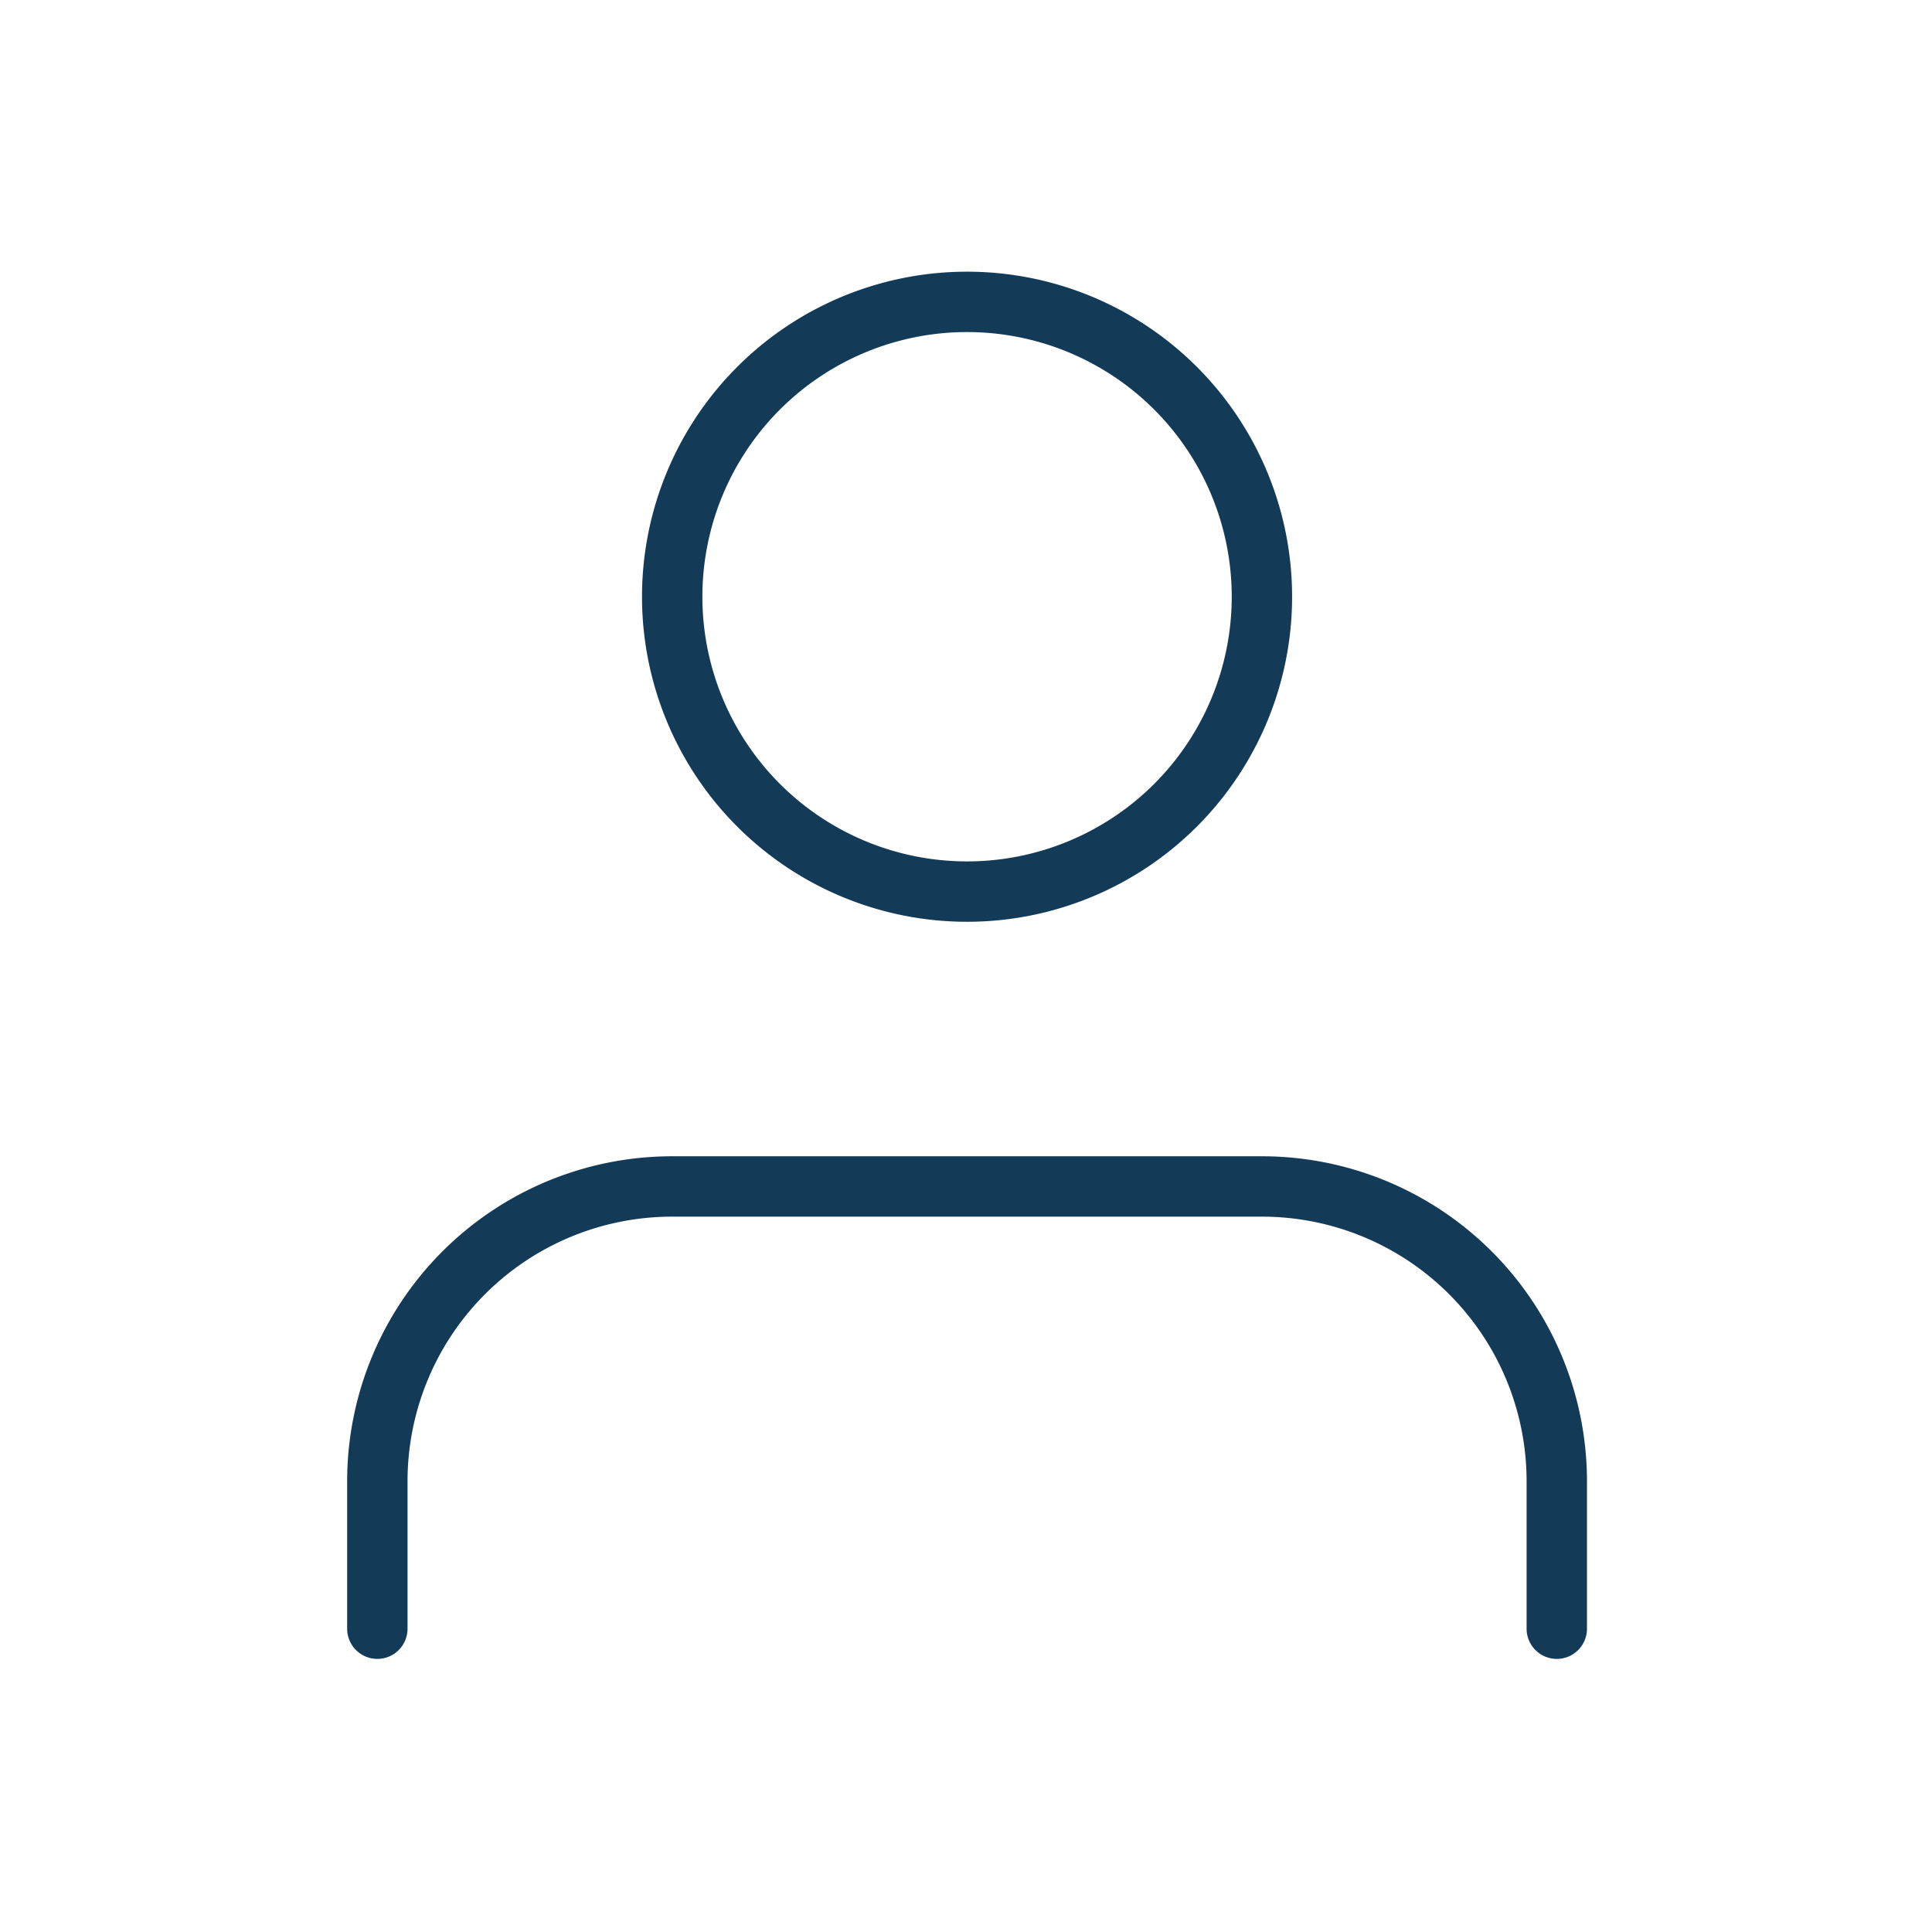
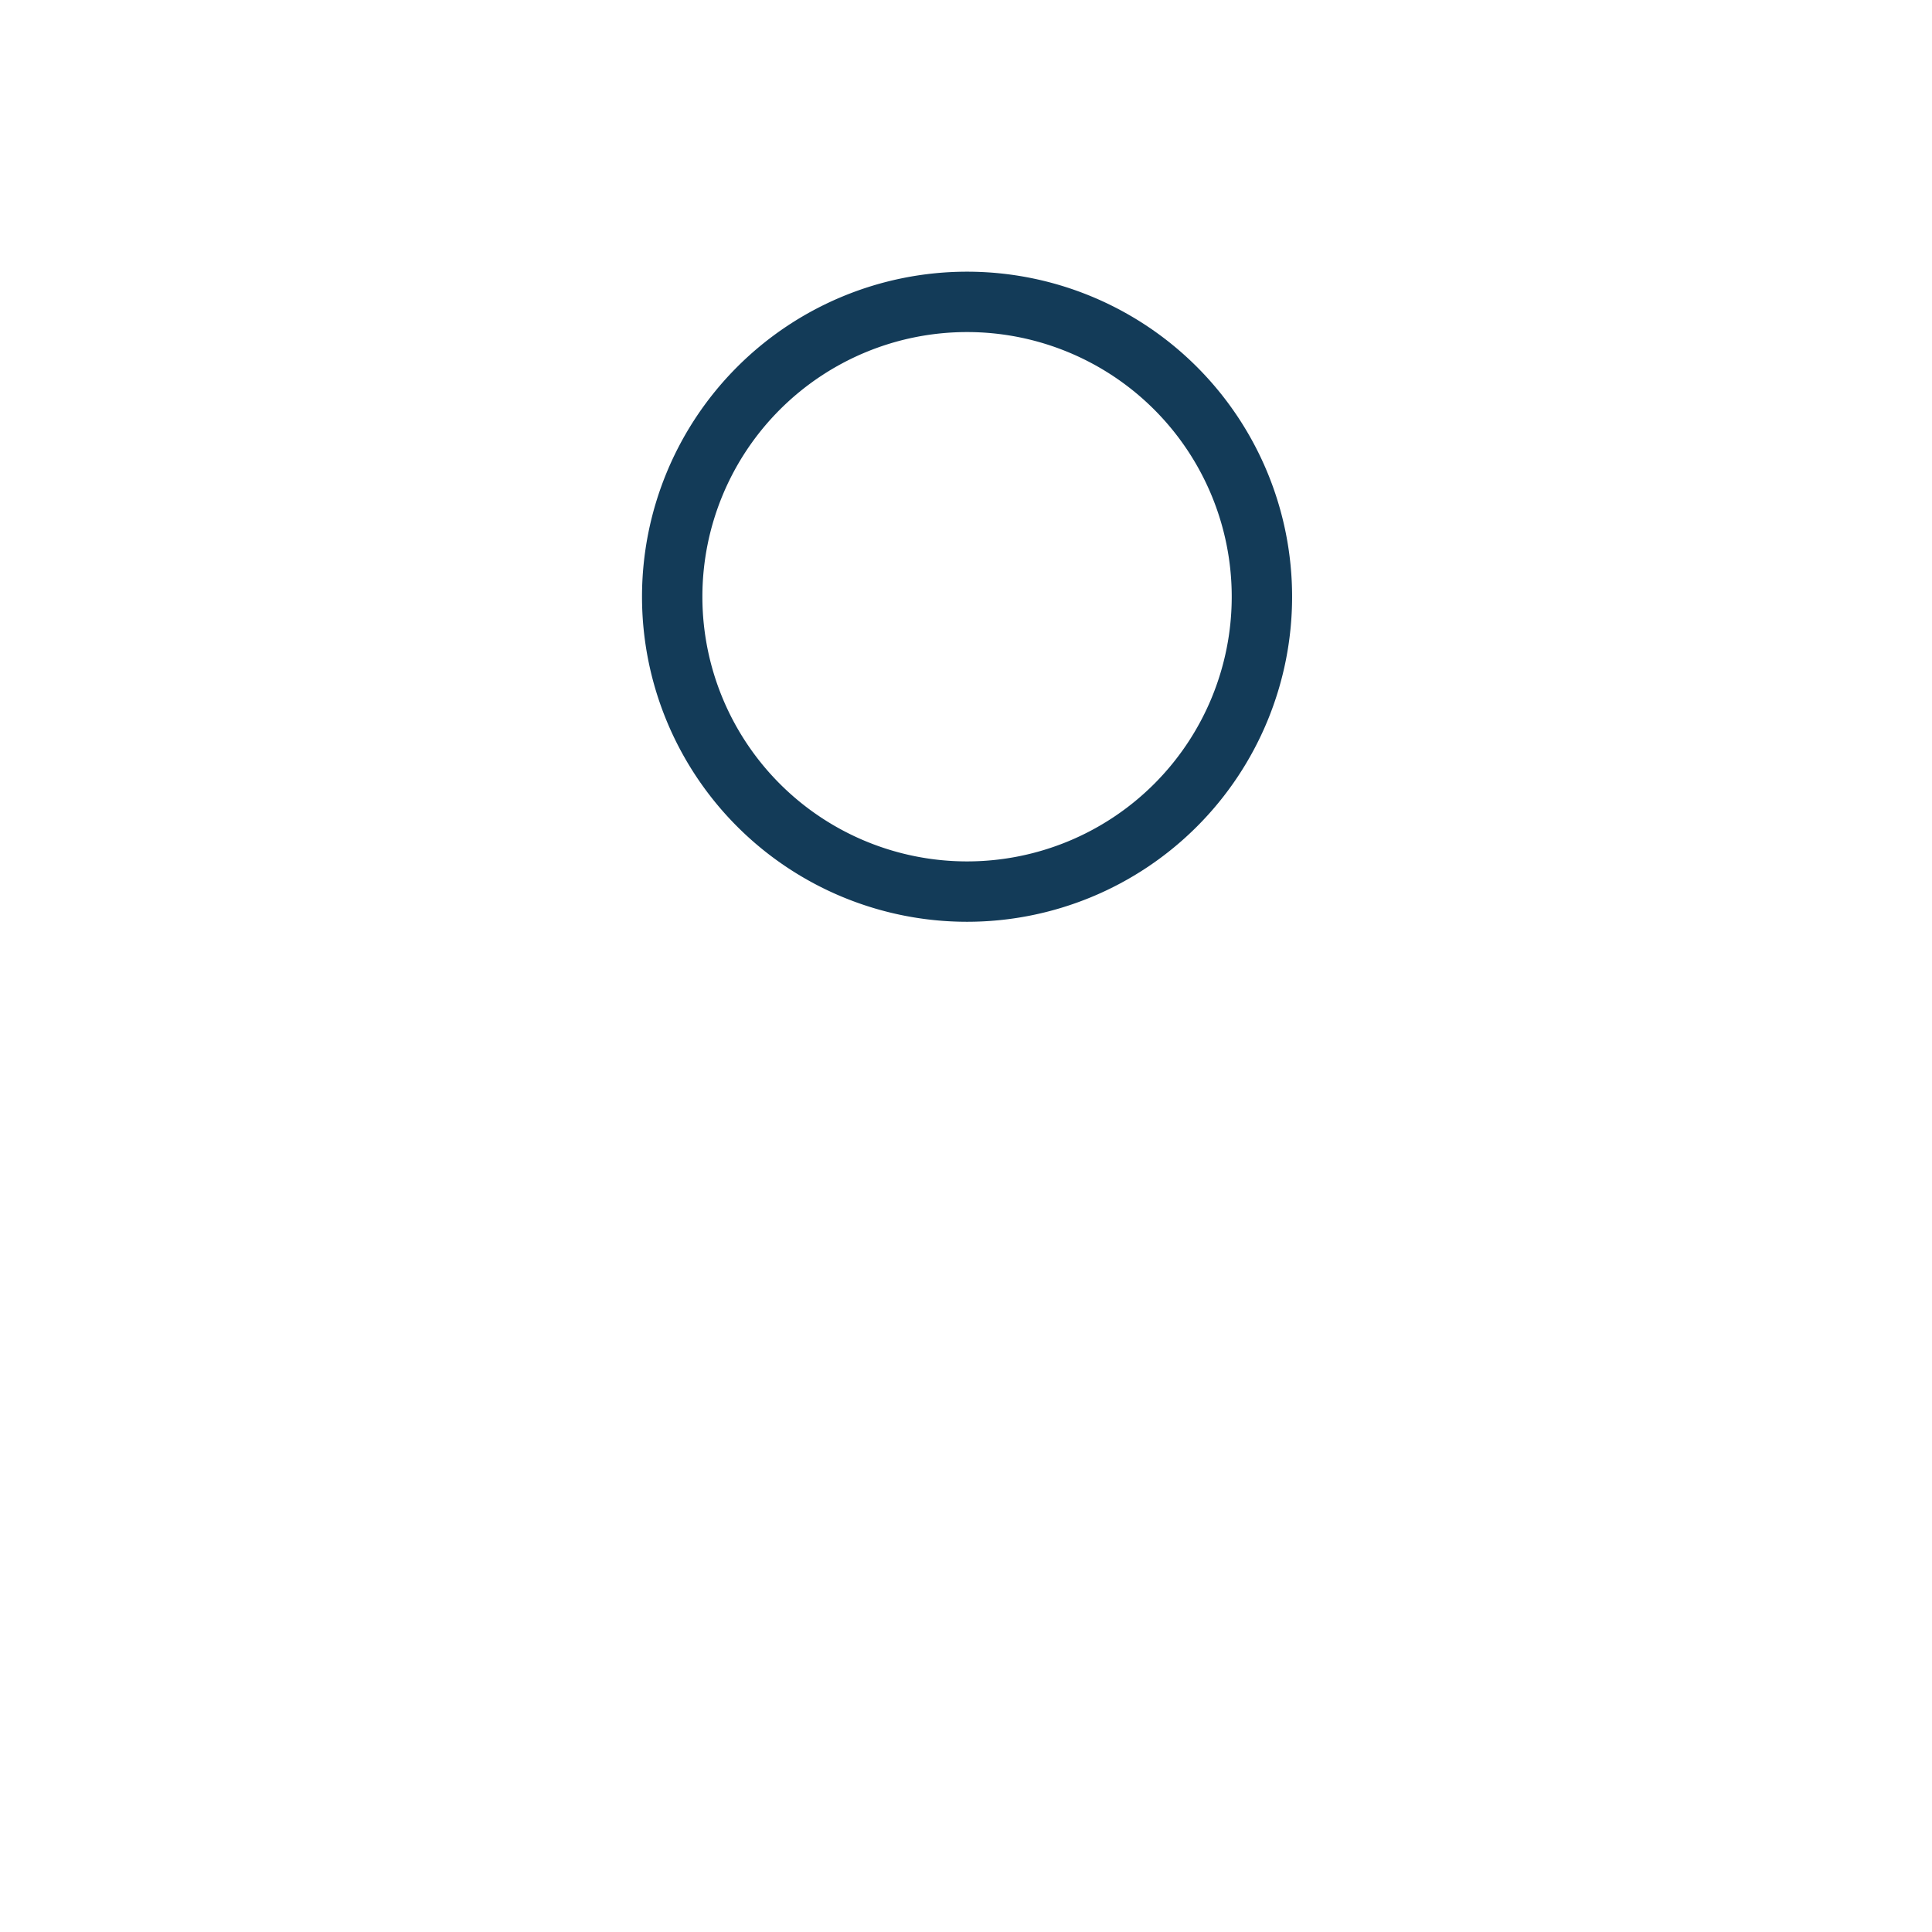
<svg xmlns="http://www.w3.org/2000/svg" width="128" height="128" viewBox="0 0 128 128">
  <g transform="translate(-4697 1025)">
    <g transform="translate(127)">
      <rect width="128" height="128" transform="translate(4570 -1025)" fill="none" />
    </g>
    <g transform="translate(4716 -1009.5)">
-       <path d="M84.141,51.8V42.035A19.535,19.535,0,0,0,64.606,22.5H25.535A19.535,19.535,0,0,0,6,42.035V51.8" transform="translate(0 40.606)" fill="none" stroke="#133b58" stroke-linecap="round" stroke-linejoin="round" stroke-width="4" />
-       <path d="M51.07,24.035A19.535,19.535,0,1,1,31.535,4.5,19.535,19.535,0,0,1,51.07,24.035Z" transform="translate(13.535 0)" fill="none" stroke="#133b58" stroke-linecap="round" stroke-linejoin="round" stroke-width="4" />
+       <path d="M51.07,24.035A19.535,19.535,0,1,1,31.535,4.5,19.535,19.535,0,0,1,51.07,24.035" transform="translate(13.535 0)" fill="none" stroke="#133b58" stroke-linecap="round" stroke-linejoin="round" stroke-width="4" />
    </g>
  </g>
</svg>